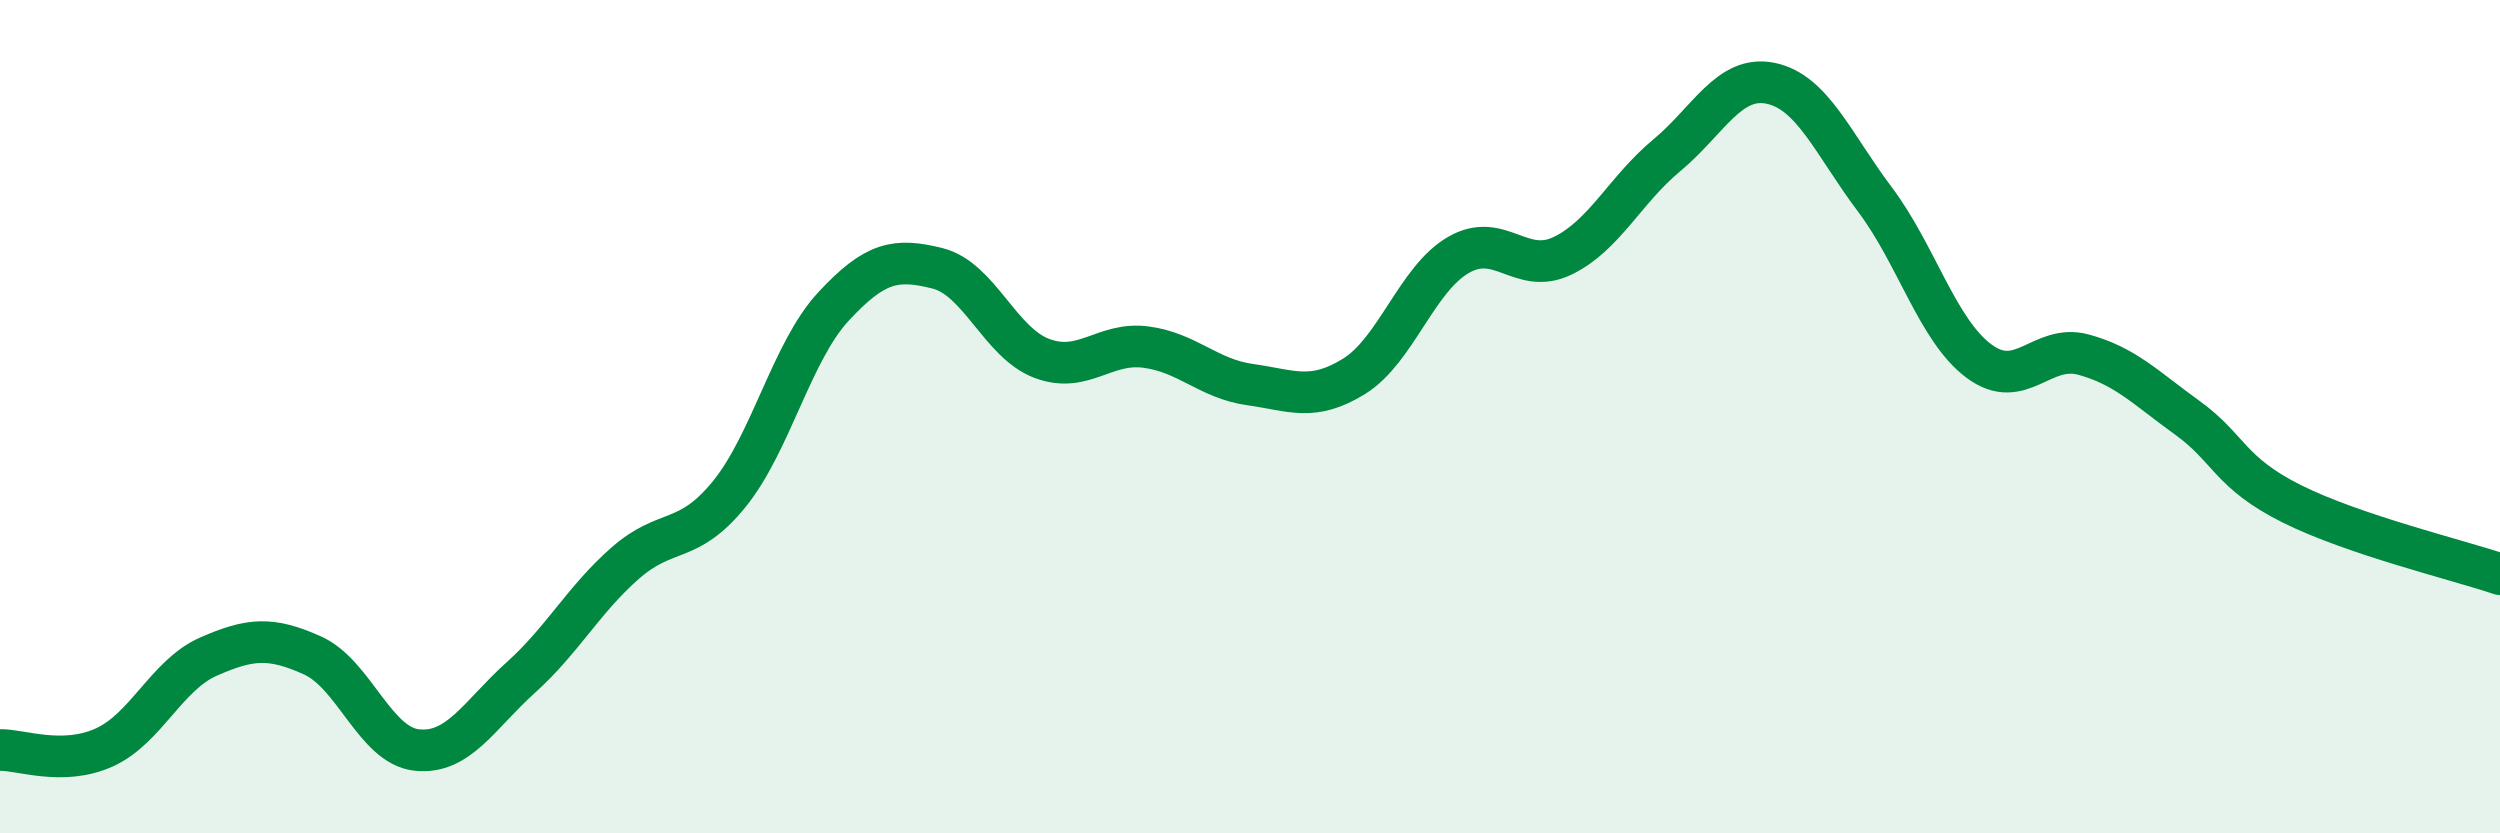
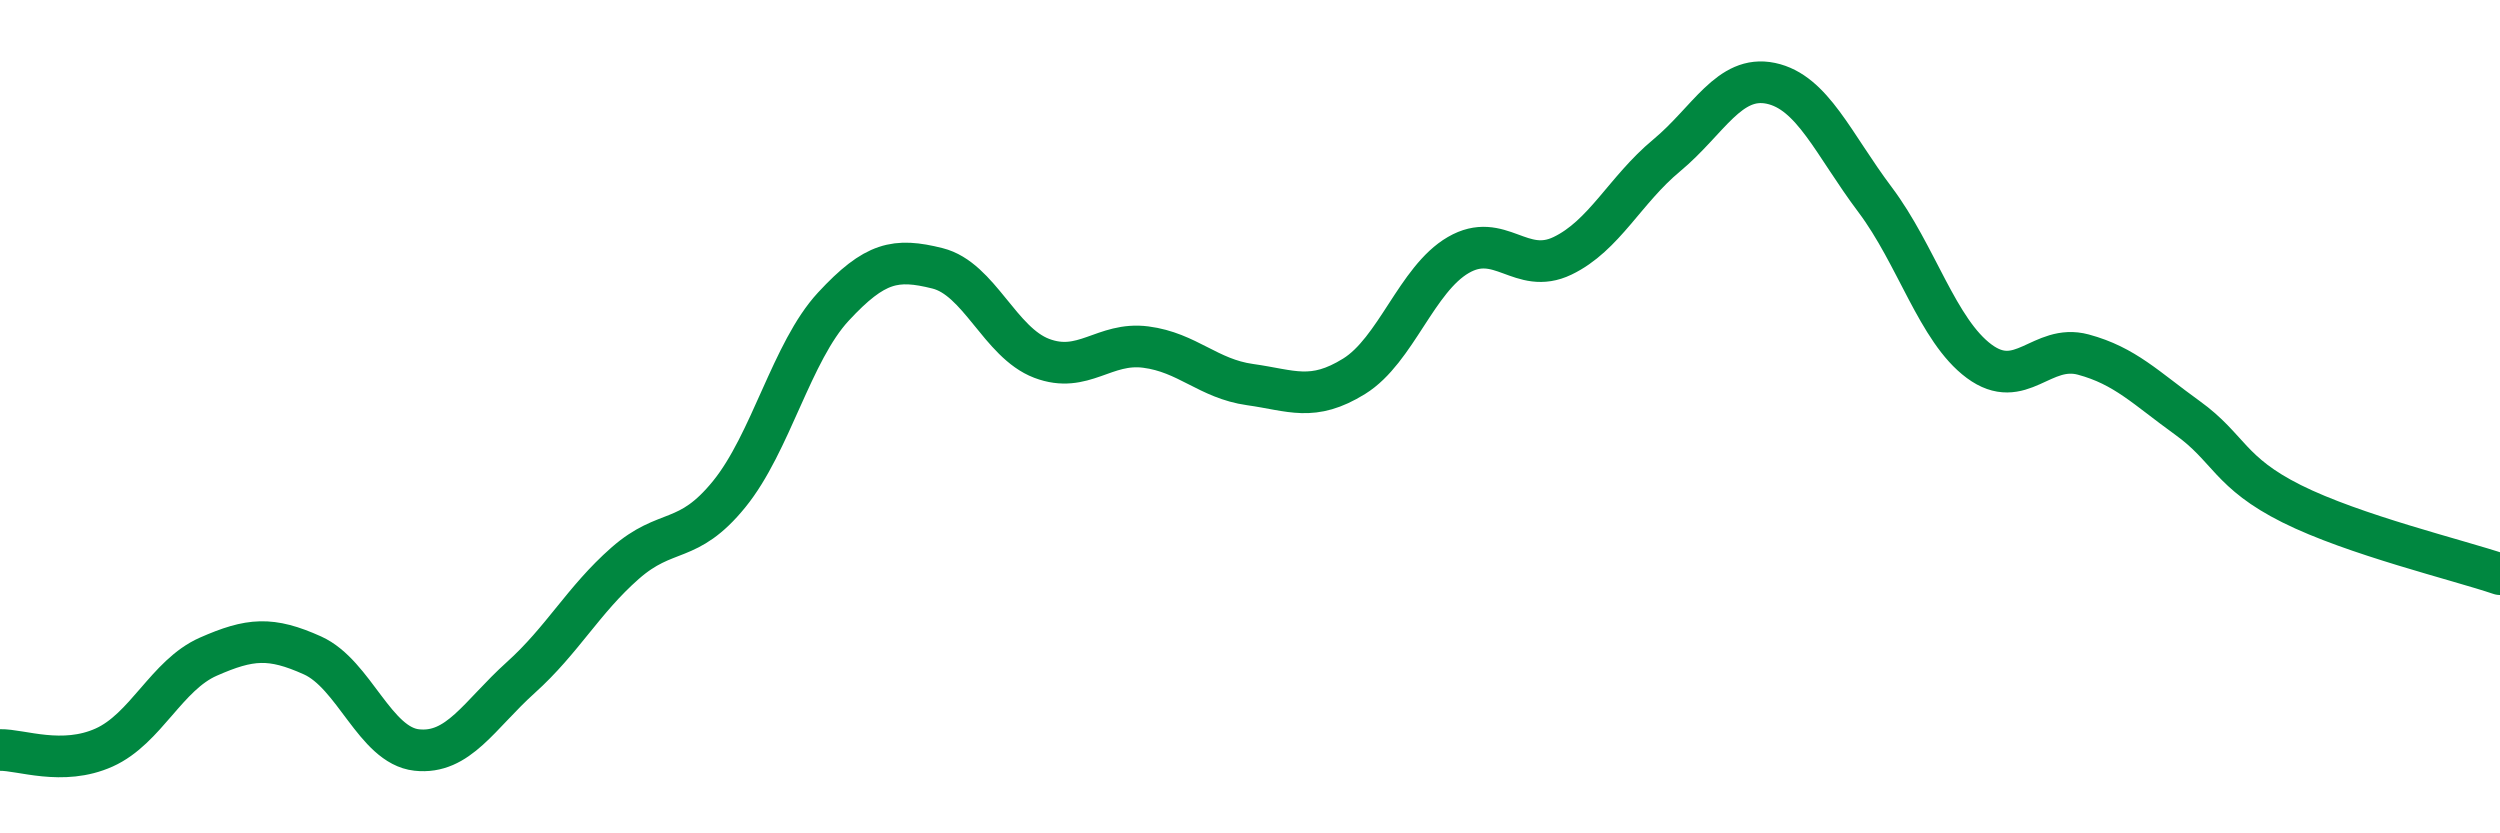
<svg xmlns="http://www.w3.org/2000/svg" width="60" height="20" viewBox="0 0 60 20">
-   <path d="M 0,18 C 0.5,17.99 1.5,18.39 2.5,17.94 C 3.5,17.49 4,16.2 5,15.76 C 6,15.32 6.5,15.28 7.5,15.73 C 8.5,16.18 9,17.89 10,18 C 11,18.11 11.5,17.16 12.5,16.26 C 13.5,15.36 14,14.4 15,13.52 C 16,12.64 16.5,13.09 17.5,11.86 C 18.5,10.63 19,8.44 20,7.36 C 21,6.28 21.5,6.19 22.5,6.44 C 23.5,6.69 24,8.22 25,8.6 C 26,8.98 26.5,8.2 27.5,8.33 C 28.5,8.46 29,9.09 30,9.23 C 31,9.37 31.5,9.65 32.5,9.03 C 33.5,8.41 34,6.7 35,6.12 C 36,5.54 36.5,6.62 37.5,6.14 C 38.5,5.66 39,4.56 40,3.73 C 41,2.9 41.5,1.79 42.5,2 C 43.5,2.21 44,3.46 45,4.79 C 46,6.12 46.5,7.93 47.5,8.67 C 48.5,9.41 49,8.24 50,8.51 C 51,8.78 51.5,9.31 52.5,10.03 C 53.5,10.75 53.5,11.34 55,12.09 C 56.5,12.84 59,13.44 60,13.78L60 20L0 20Z" fill="#008740" opacity="0.1" stroke-linecap="round" stroke-linejoin="round" />
  <path d="M 0,18 C 0.5,17.99 1.5,18.39 2.5,17.94 C 3.5,17.49 4,16.2 5,15.76 C 6,15.32 6.5,15.28 7.5,15.73 C 8.5,16.18 9,17.89 10,18 C 11,18.11 11.5,17.16 12.5,16.26 C 13.5,15.36 14,14.4 15,13.52 C 16,12.64 16.5,13.09 17.5,11.86 C 18.5,10.63 19,8.44 20,7.36 C 21,6.28 21.5,6.19 22.5,6.44 C 23.5,6.69 24,8.22 25,8.6 C 26,8.98 26.5,8.2 27.5,8.33 C 28.5,8.46 29,9.09 30,9.23 C 31,9.37 31.5,9.65 32.5,9.03 C 33.5,8.41 34,6.7 35,6.12 C 36,5.54 36.5,6.62 37.5,6.14 C 38.5,5.66 39,4.56 40,3.73 C 41,2.9 41.5,1.79 42.5,2 C 43.5,2.21 44,3.46 45,4.79 C 46,6.12 46.5,7.93 47.5,8.67 C 48.5,9.41 49,8.24 50,8.51 C 51,8.78 51.5,9.31 52.5,10.03 C 53.5,10.75 53.5,11.34 55,12.09 C 56.5,12.84 59,13.44 60,13.78" stroke="#008740" stroke-width="1" fill="none" stroke-linecap="round" stroke-linejoin="round" />
</svg>